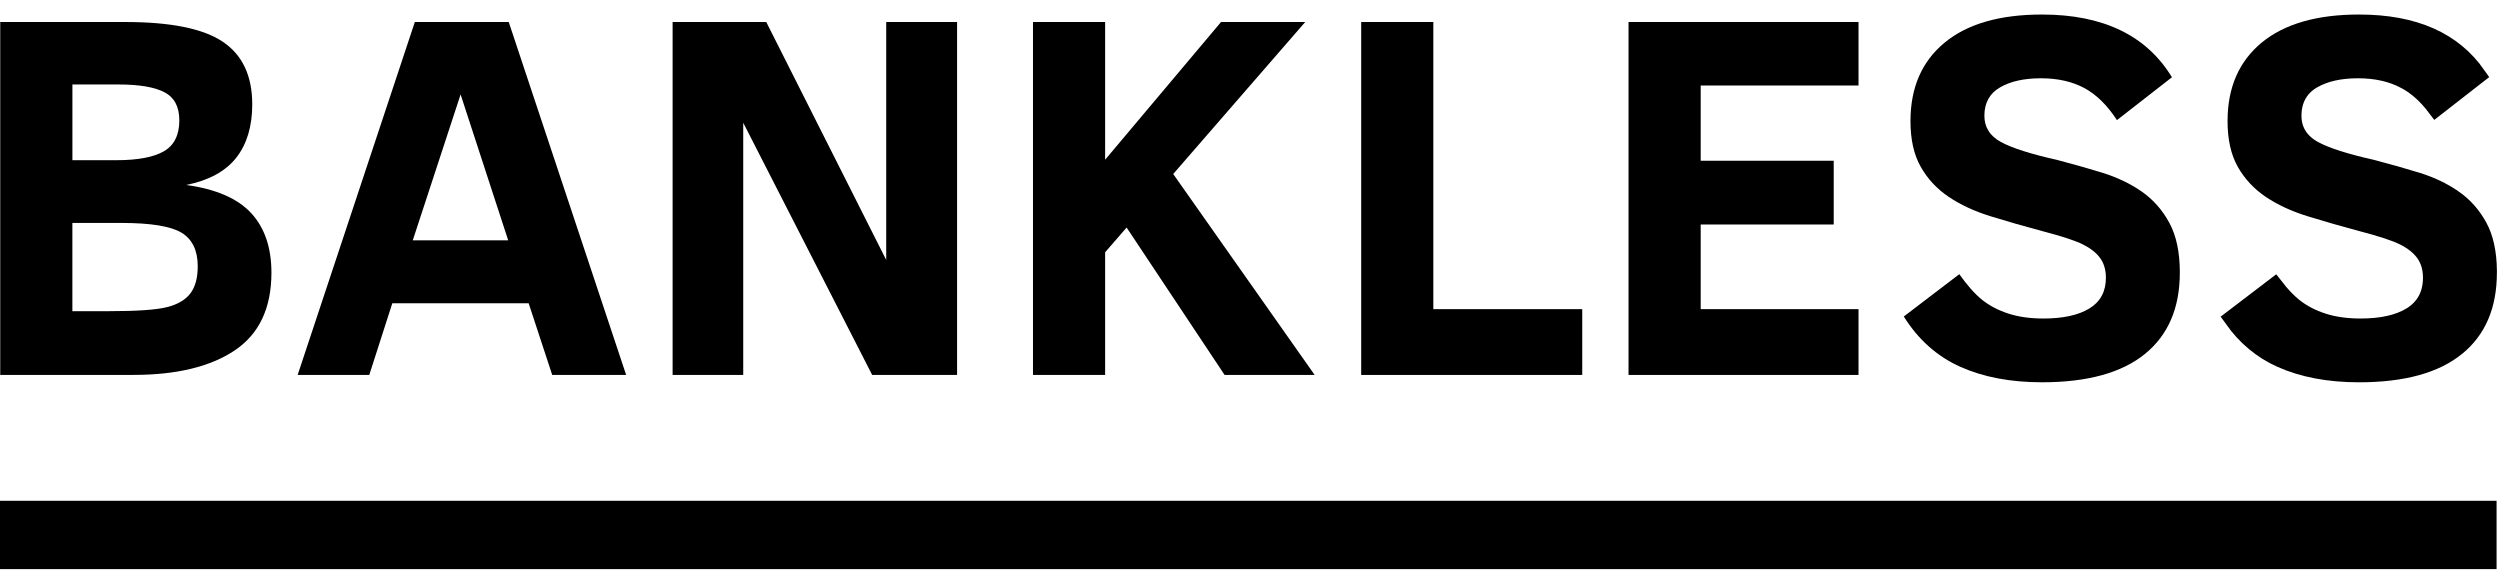
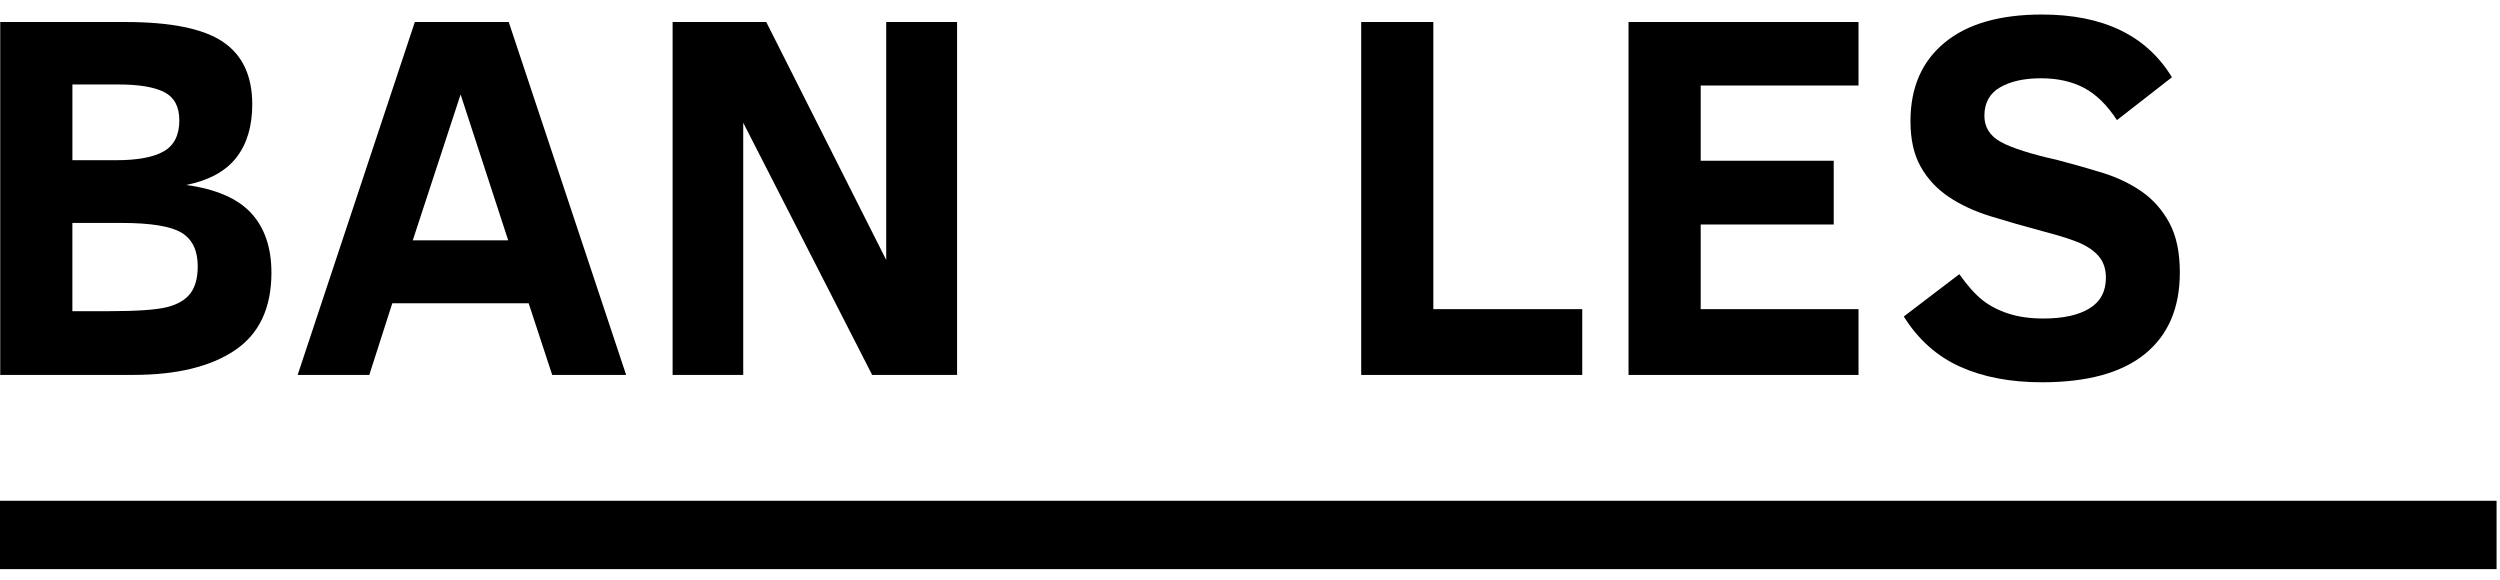
<svg xmlns="http://www.w3.org/2000/svg" width="138" height="32" viewBox="0 0 138 32" fill="none">
  <path d="M14.983 15.051C14.983 17.003 14.309 18.432 12.963 19.337C11.617 20.242 9.748 20.695 7.357 20.695H0.013V1.215H6.919C9.423 1.215 11.217 1.578 12.3 2.306C13.383 3.034 13.924 4.185 13.924 5.762C13.924 6.973 13.63 7.954 13.042 8.705C12.453 9.456 11.533 9.957 10.28 10.211C11.919 10.436 13.112 10.952 13.86 11.759C14.608 12.567 14.983 13.665 14.983 15.053V15.051ZM9.898 6.634C9.898 5.892 9.625 5.379 9.08 5.093C8.533 4.807 7.686 4.663 6.538 4.663H3.997V8.843H6.426C7.602 8.843 8.475 8.679 9.046 8.351C9.615 8.023 9.9 7.45 9.9 6.634H9.898ZM10.915 14.7C10.915 13.827 10.618 13.21 10.026 12.848C9.432 12.488 8.322 12.306 6.693 12.306H3.995V17.177H6.015C7.568 17.177 8.639 17.102 9.227 16.951C9.816 16.801 10.244 16.547 10.512 16.191C10.781 15.835 10.915 15.337 10.915 14.699V14.7Z" fill="black" />
  <path d="M16.43 20.697L22.899 1.215H28.082L34.563 20.697H30.482L29.182 16.741H21.655L20.384 20.697H16.43ZM22.785 13.265H28.052L25.425 5.213L22.785 13.265Z" fill="black" />
  <path d="M48.144 20.697L41.026 6.775V20.697H37.128V1.215H42.297L48.919 14.349V1.215H52.831V20.697H48.142H48.144Z" fill="black" />
-   <path d="M67.598 20.697L62.189 12.56L61.003 13.925V20.695H57.021V1.215H61.003V8.816L67.401 1.215H72.048L64.761 9.605L72.57 20.698H67.599L67.598 20.697Z" fill="black" />
  <path d="M75.138 20.697V1.215H79.12V17.065H87.34V20.697H75.138Z" fill="black" />
  <path d="M89.895 20.697V1.215H102.59V4.72H93.878V8.873H101.221V12.392H93.878V17.065H102.59V20.697H89.895Z" fill="black" />
  <path d="M120.326 15.049C120.326 17.001 119.683 18.497 118.398 19.54C117.114 20.582 115.219 21.102 112.715 21.102C110.983 21.102 109.478 20.817 108.203 20.245C106.927 19.672 105.889 18.748 105.089 17.471L108.154 15.134C108.605 15.773 109.034 16.251 109.438 16.57C109.844 16.888 110.324 17.138 110.879 17.315C111.435 17.494 112.075 17.582 112.8 17.582C113.883 17.582 114.728 17.397 115.335 17.027C115.942 16.657 116.246 16.09 116.246 15.331C116.246 14.9 116.14 14.538 115.929 14.247C115.717 13.955 115.399 13.704 114.976 13.493C114.553 13.282 113.818 13.04 112.773 12.768C111.756 12.495 110.798 12.222 109.9 11.944C109.001 11.667 108.225 11.308 107.57 10.867C106.915 10.427 106.4 9.873 106.024 9.206C105.646 8.54 105.458 7.7 105.458 6.686C105.458 4.837 106.084 3.395 107.337 2.358C108.589 1.321 110.383 0.802 112.716 0.802C116.095 0.802 118.488 1.957 119.891 4.265L116.855 6.63C116.318 5.805 115.716 5.214 115.047 4.856C114.378 4.5 113.582 4.321 112.66 4.321C111.736 4.321 110.985 4.487 110.406 4.821C109.828 5.154 109.538 5.678 109.538 6.39C109.538 7.019 109.838 7.501 110.442 7.833C111.043 8.166 112.094 8.501 113.591 8.838C114.419 9.054 115.237 9.287 116.048 9.535C116.857 9.785 117.58 10.129 118.216 10.569C118.851 11.01 119.362 11.587 119.748 12.3C120.134 13.013 120.327 13.928 120.327 15.045L120.326 15.049Z" fill="black" />
-   <path d="M137.336 14.932C137.323 13.922 137.14 13.132 136.817 12.535C136.466 11.887 136.006 11.37 135.437 10.975L135.436 10.975C134.847 10.566 134.171 10.243 133.406 10.007C132.604 9.762 131.795 9.531 130.977 9.318C129.482 8.981 128.373 8.635 127.706 8.265C126.963 7.856 126.547 7.219 126.547 6.39C126.547 5.515 126.919 4.821 127.663 4.393C128.34 4.003 129.185 3.827 130.162 3.827C131.149 3.827 132.028 4.018 132.781 4.421L132.782 4.421C133.41 4.756 133.968 5.263 134.464 5.921L136.732 4.154C135.416 2.272 133.283 1.296 130.219 1.296C127.951 1.296 126.286 1.801 125.154 2.738L125.154 2.738C124.031 3.668 123.455 4.962 123.455 6.686C123.455 7.641 123.633 8.391 123.955 8.963C124.294 9.561 124.755 10.059 125.348 10.458L125.348 10.458C125.956 10.867 126.687 11.207 127.548 11.472L127.549 11.472C128.44 11.748 129.391 12.019 130.403 12.29C131.448 12.563 132.227 12.815 132.7 13.052C133.17 13.287 133.561 13.583 133.831 13.957C134.115 14.348 134.242 14.817 134.242 15.331C134.242 16.247 133.862 16.981 133.095 17.448C132.38 17.884 131.434 18.076 130.303 18.076C129.539 18.076 128.847 17.983 128.231 17.785C127.626 17.592 127.092 17.317 126.636 16.958L126.636 16.958C126.28 16.677 125.92 16.298 125.558 15.831L123.259 17.583C123.972 18.589 124.855 19.322 125.907 19.794C127.106 20.332 128.539 20.609 130.217 20.609C132.664 20.609 134.428 20.099 135.59 19.156L137.336 14.932ZM137.336 14.932L137.334 14.935V15.049C137.334 16.882 136.738 18.225 135.591 19.156L137.336 14.932Z" fill="black" stroke="black" stroke-width="0.988" />
  <path d="M137.811 27.643H0V31.415H137.811V27.643Z" fill="black" />
</svg>